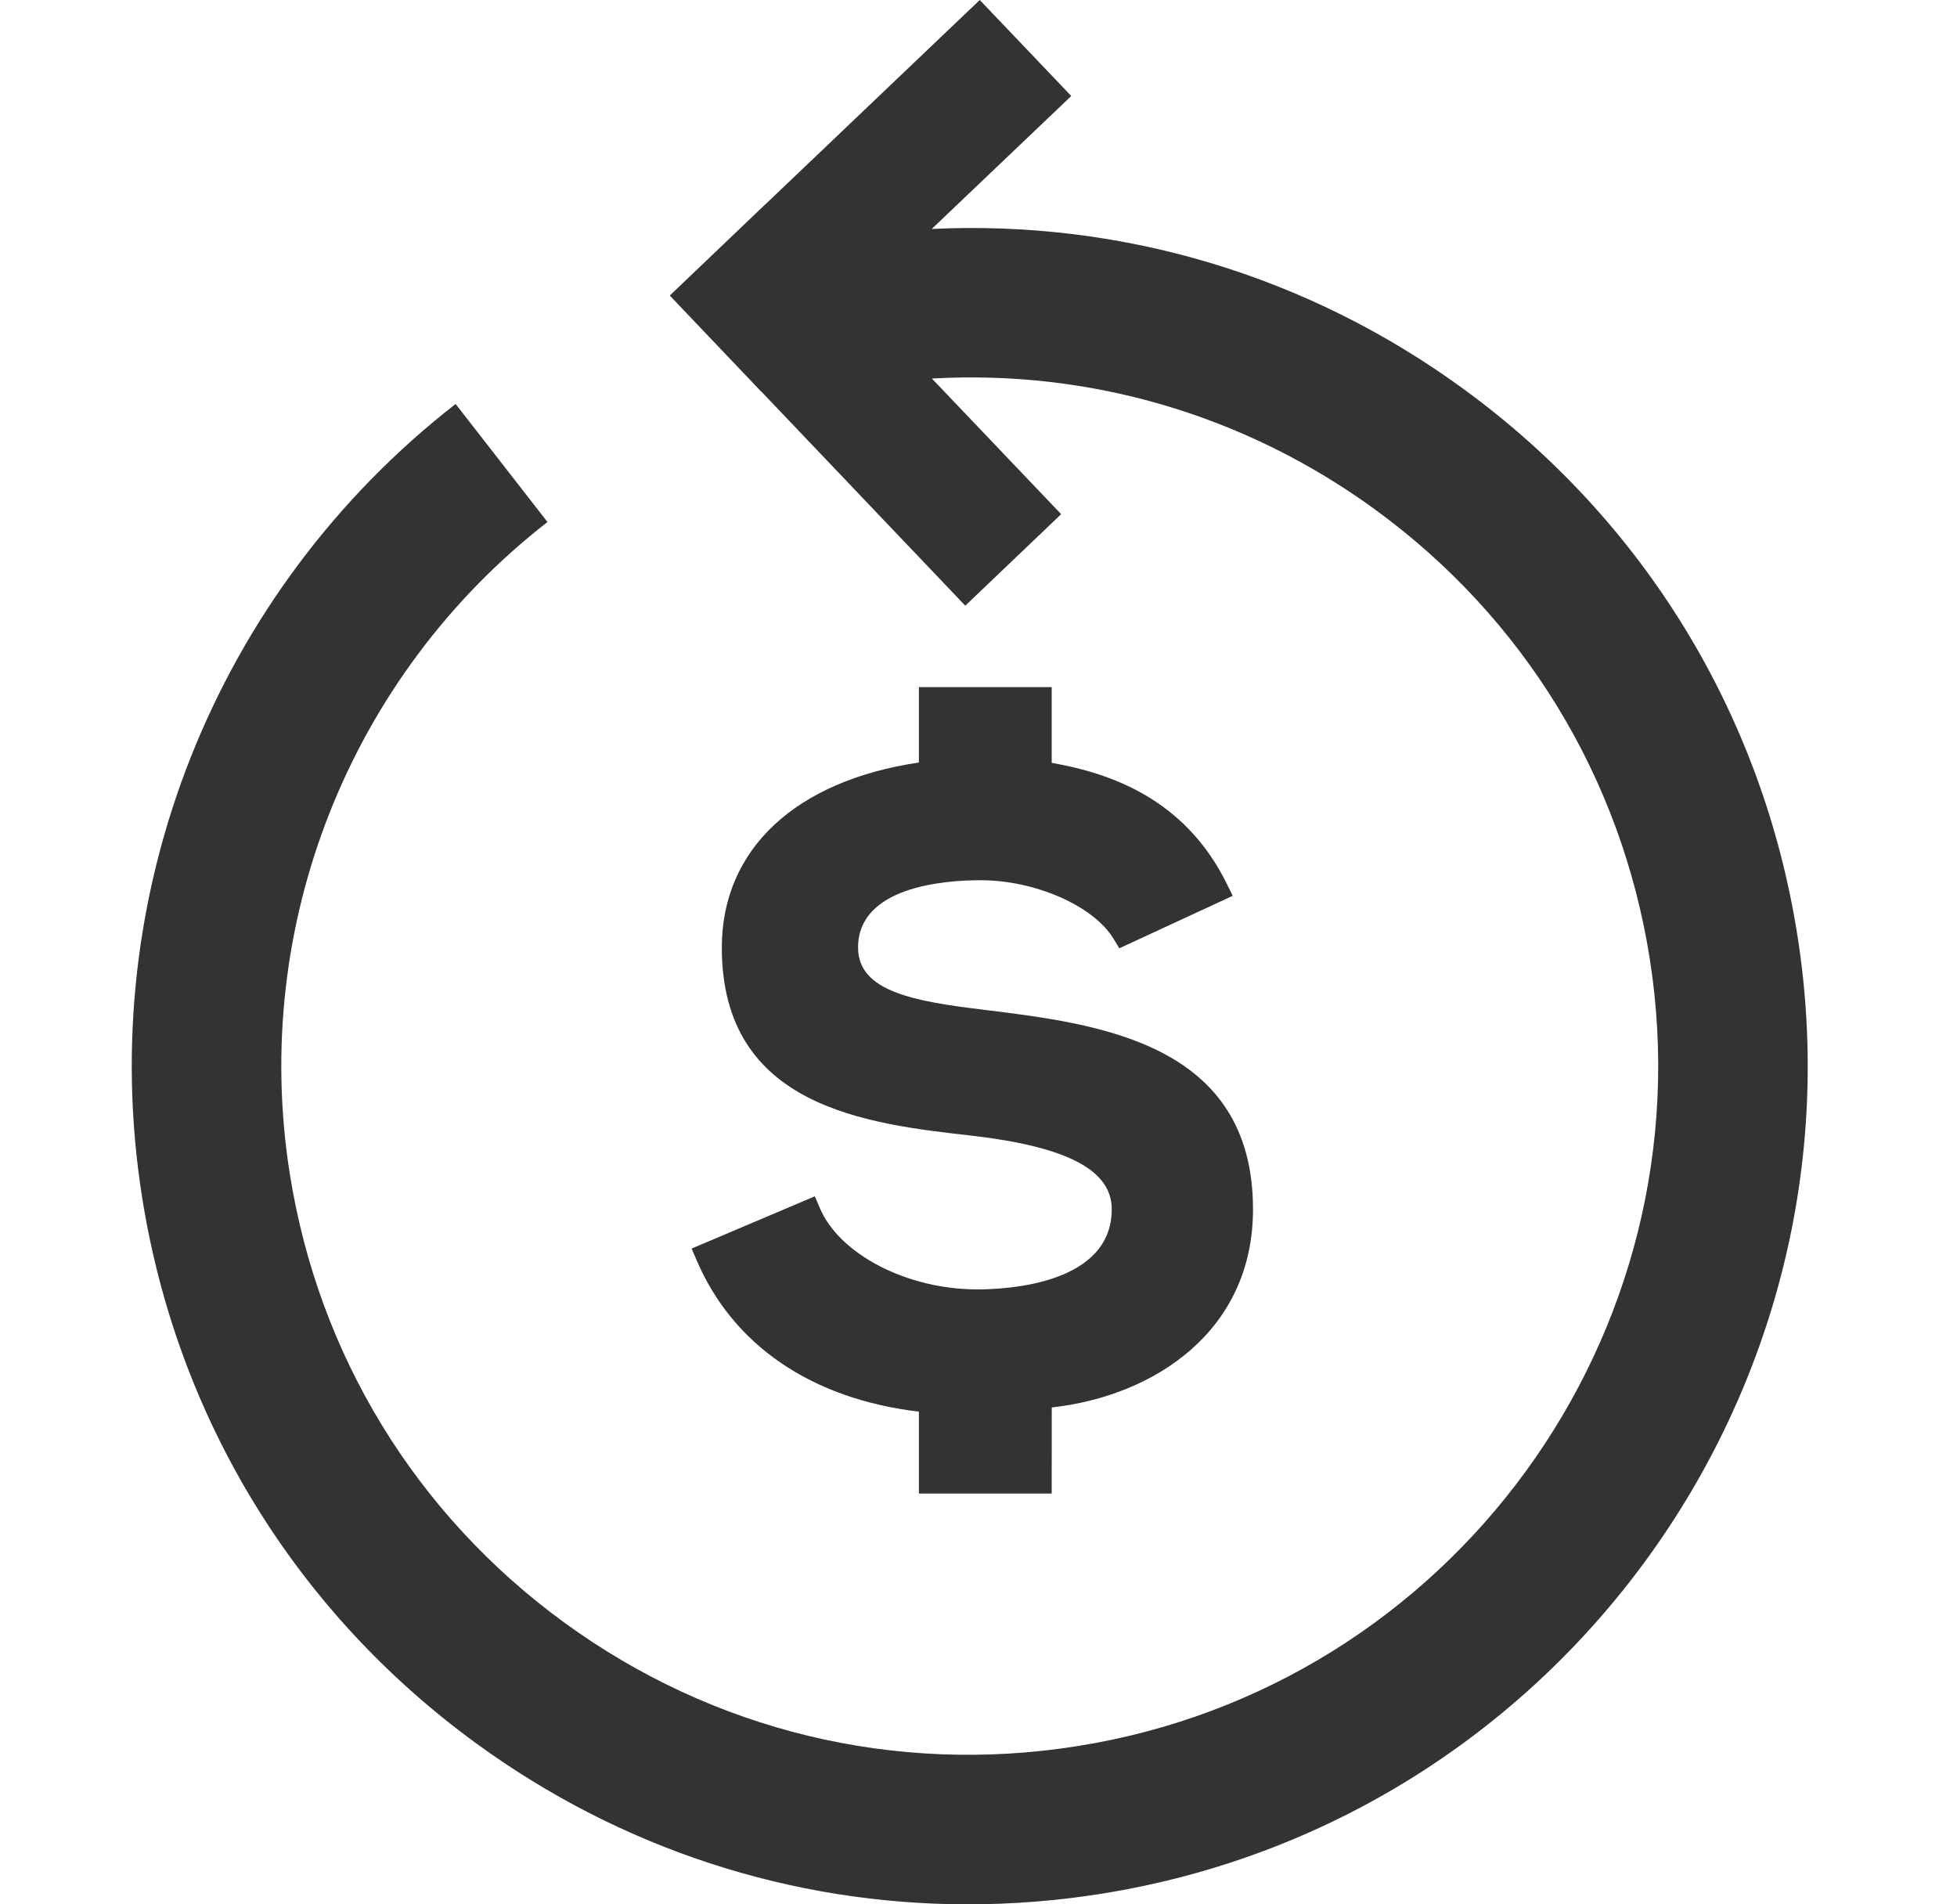
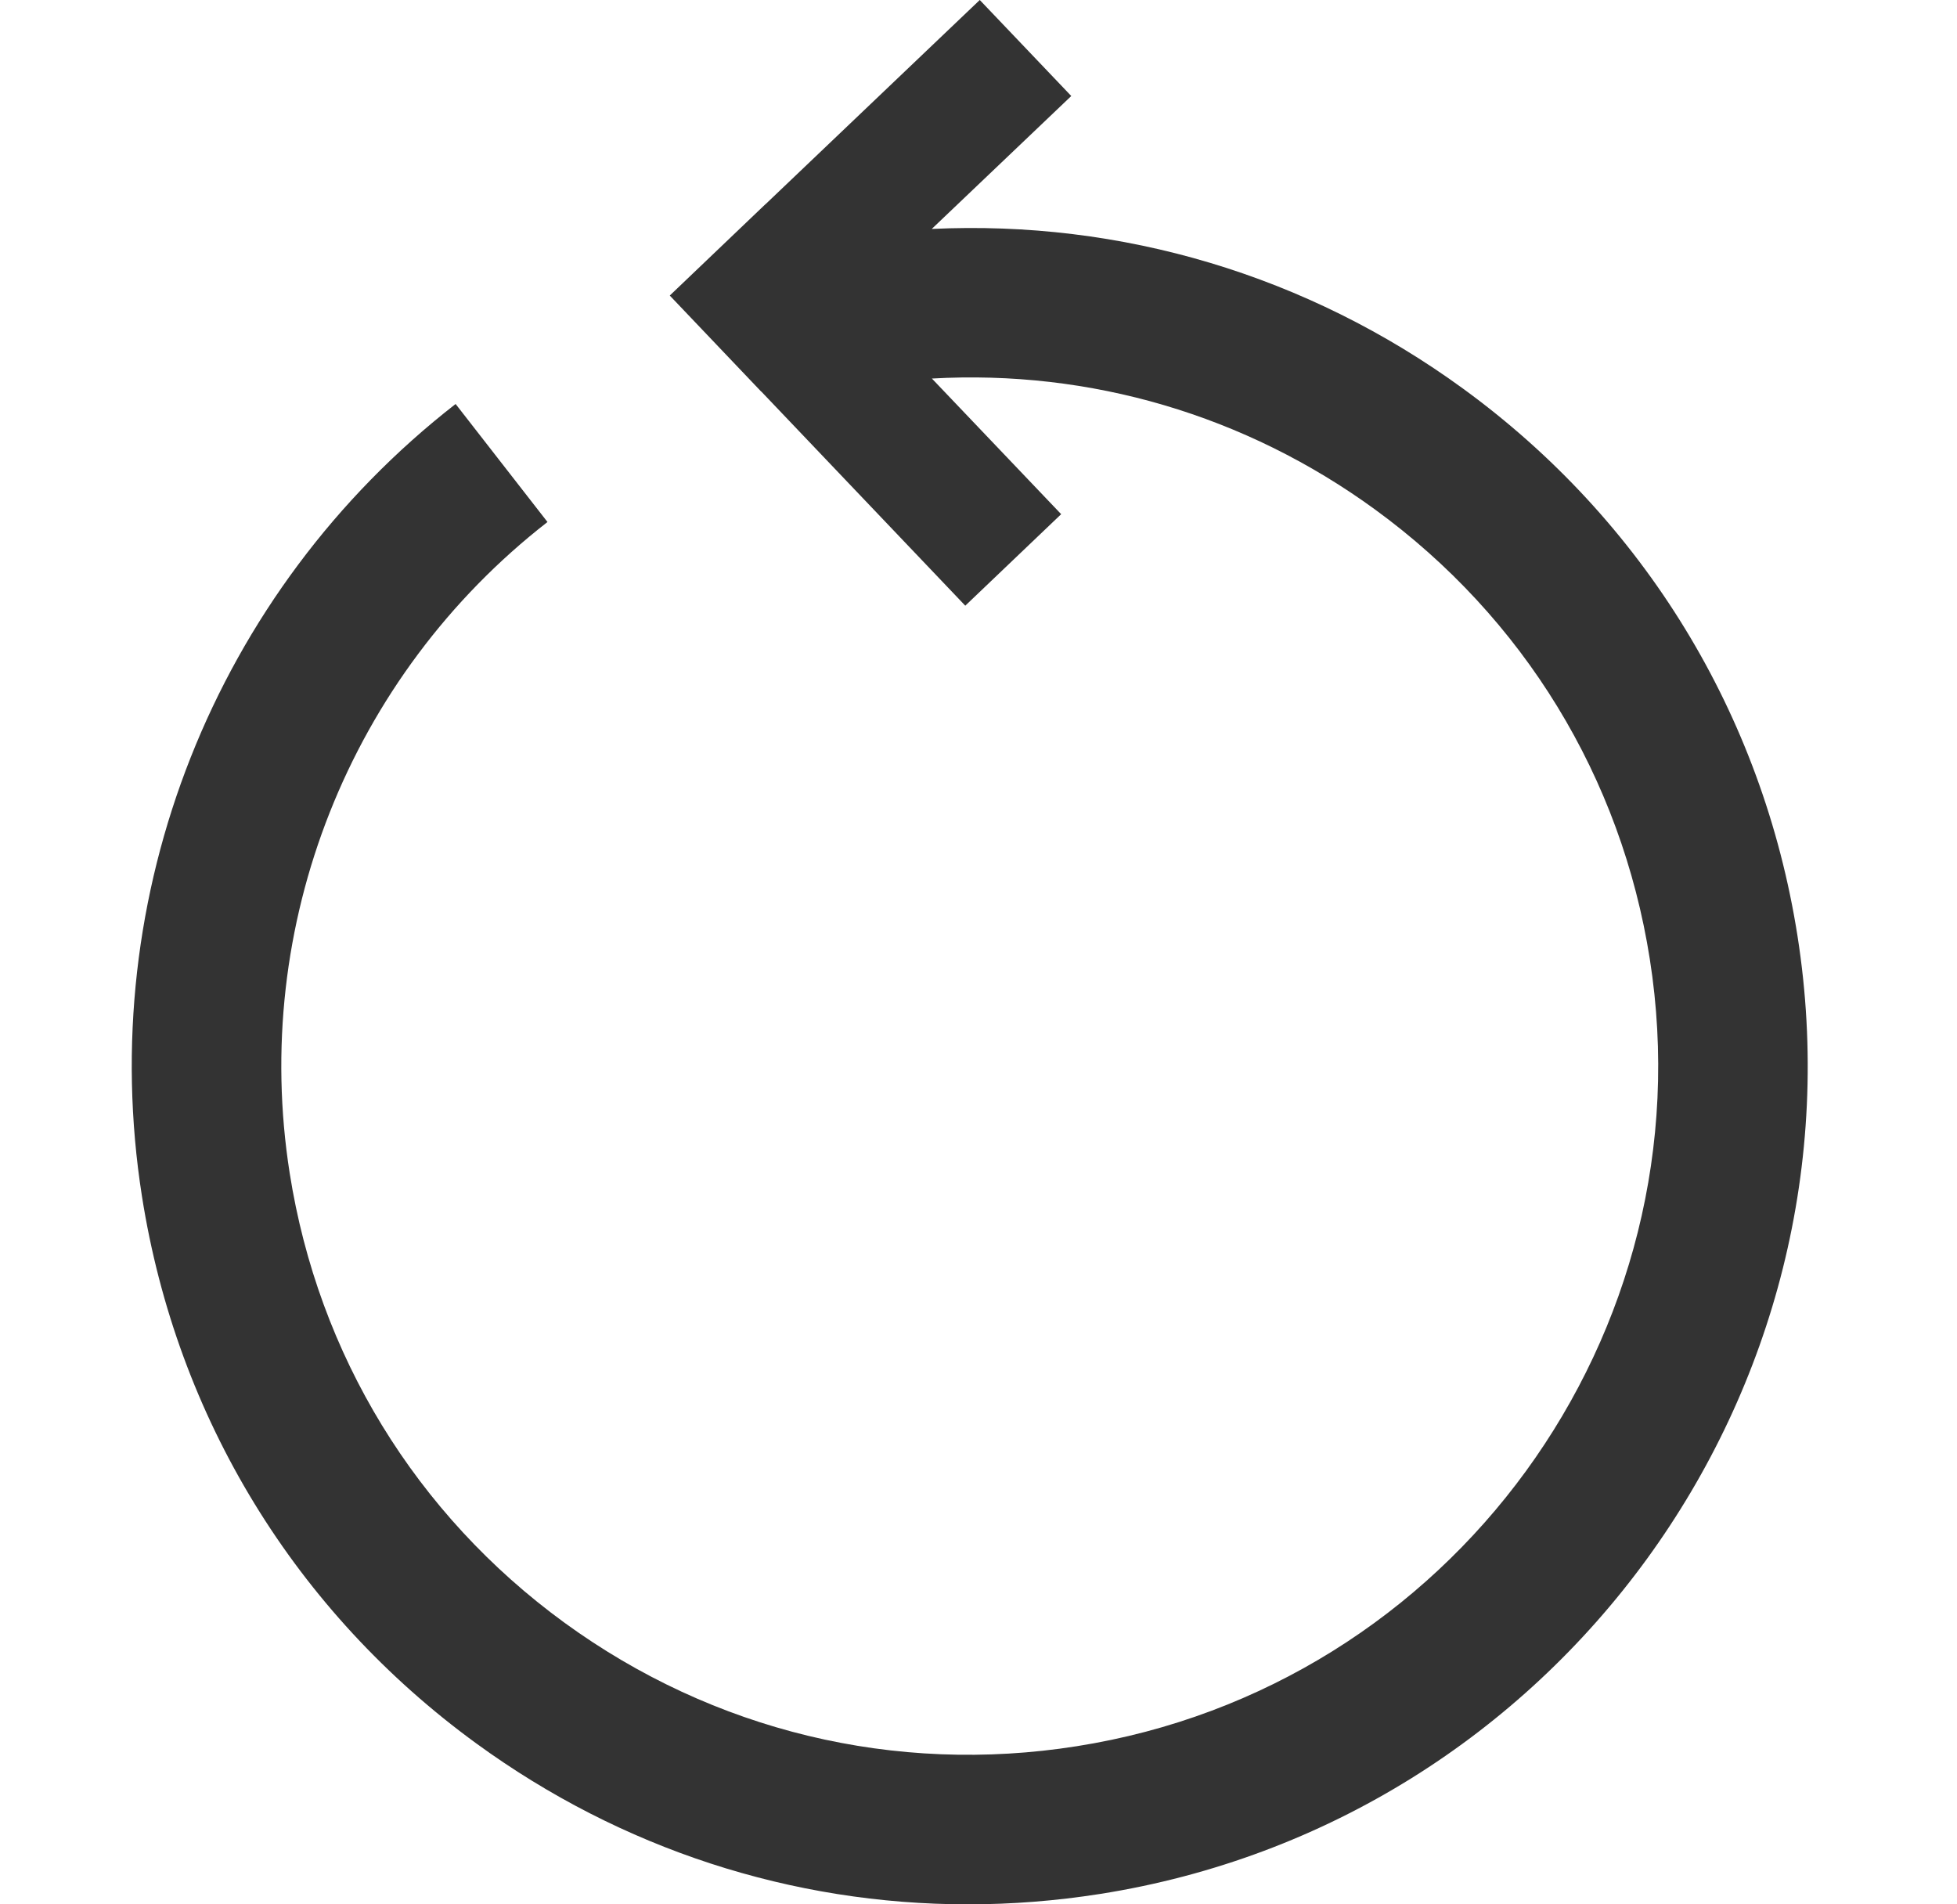
<svg xmlns="http://www.w3.org/2000/svg" fill="none" viewBox="0 0 37 36" height="36" width="37">
  <path fill="#333333" d="M8.614 7.637L10.351 9.868C6.607 12.781 4.74 17.497 5.477 22.177C6.017 25.611 7.862 28.629 10.672 30.676C13.483 32.722 16.922 33.554 20.356 33.011C27.445 31.895 32.306 25.22 31.192 18.13C30.652 14.695 28.806 11.677 25.995 9.63C23.542 7.844 20.609 6.986 17.619 7.156L20.063 9.72L18.25 11.45L14.392 7.4L14.391 7.402L12.663 5.587L14.474 3.858L14.475 3.859L18.524 0L20.254 1.815L17.616 4.328C21.202 4.158 24.715 5.201 27.659 7.345C31.08 9.836 33.326 13.51 33.984 17.691C35.341 26.32 29.425 34.446 20.796 35.804C19.962 35.935 19.128 36 18.3 36C14.976 36 11.747 34.955 9.009 32.961C5.587 30.47 3.341 26.796 2.684 22.616C1.787 16.921 4.059 11.181 8.614 7.637Z" />
-   <path fill="#333333" d="M19.884 28.234V28.234L19.885 26.607C21.814 26.392 23.69 25.173 23.69 22.86C23.69 19.716 20.768 19.356 18.633 19.093C17.268 18.93 16.223 18.741 16.223 17.913C16.223 16.764 17.843 16.64 18.54 16.64C19.575 16.64 20.678 17.126 21.053 17.747L21.162 17.927L23.306 16.935L23.2 16.718C22.401 15.085 20.969 14.612 19.884 14.421V12.989H17.373V14.415C15.036 14.76 13.647 16.058 13.647 17.913C13.647 20.94 16.395 21.247 18.4 21.472C20.187 21.683 21.019 22.124 21.019 22.86C21.019 24.265 19.073 24.375 18.476 24.375C17.148 24.375 15.868 23.712 15.498 22.832L15.406 22.615L13.076 23.603L13.169 23.82C13.859 25.435 15.347 26.446 17.373 26.686V28.234H19.884Z" />
</svg>